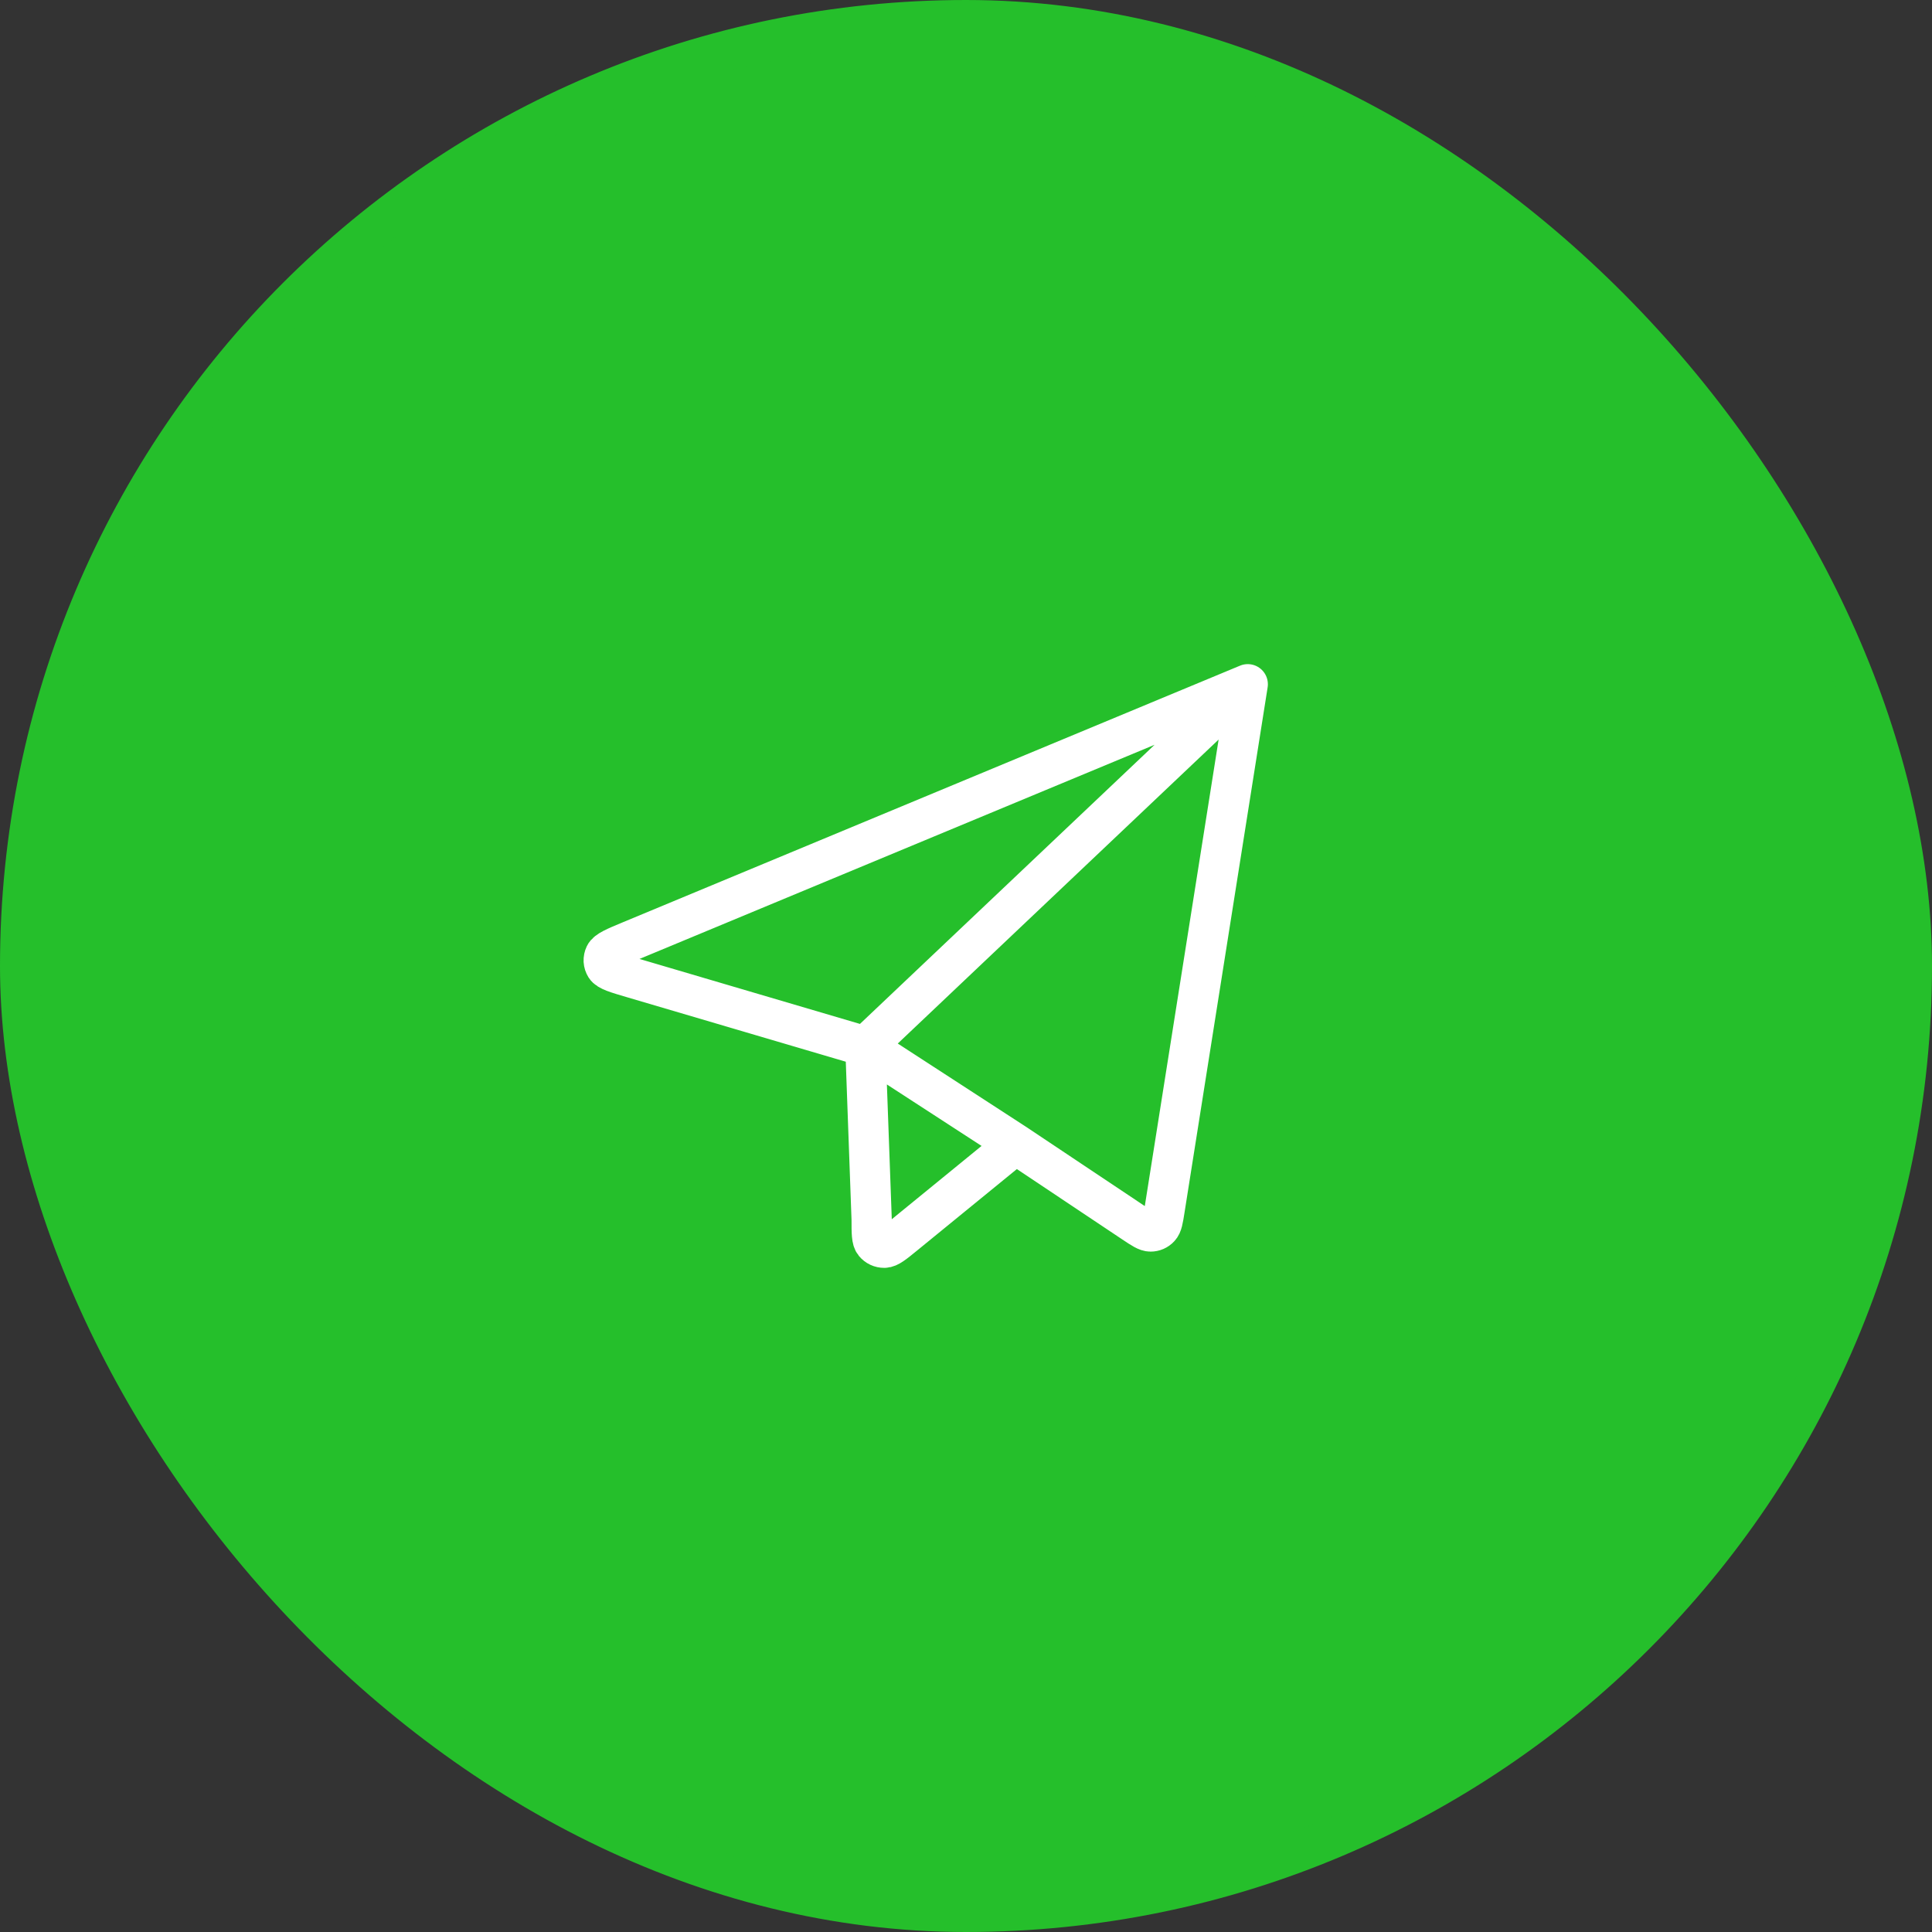
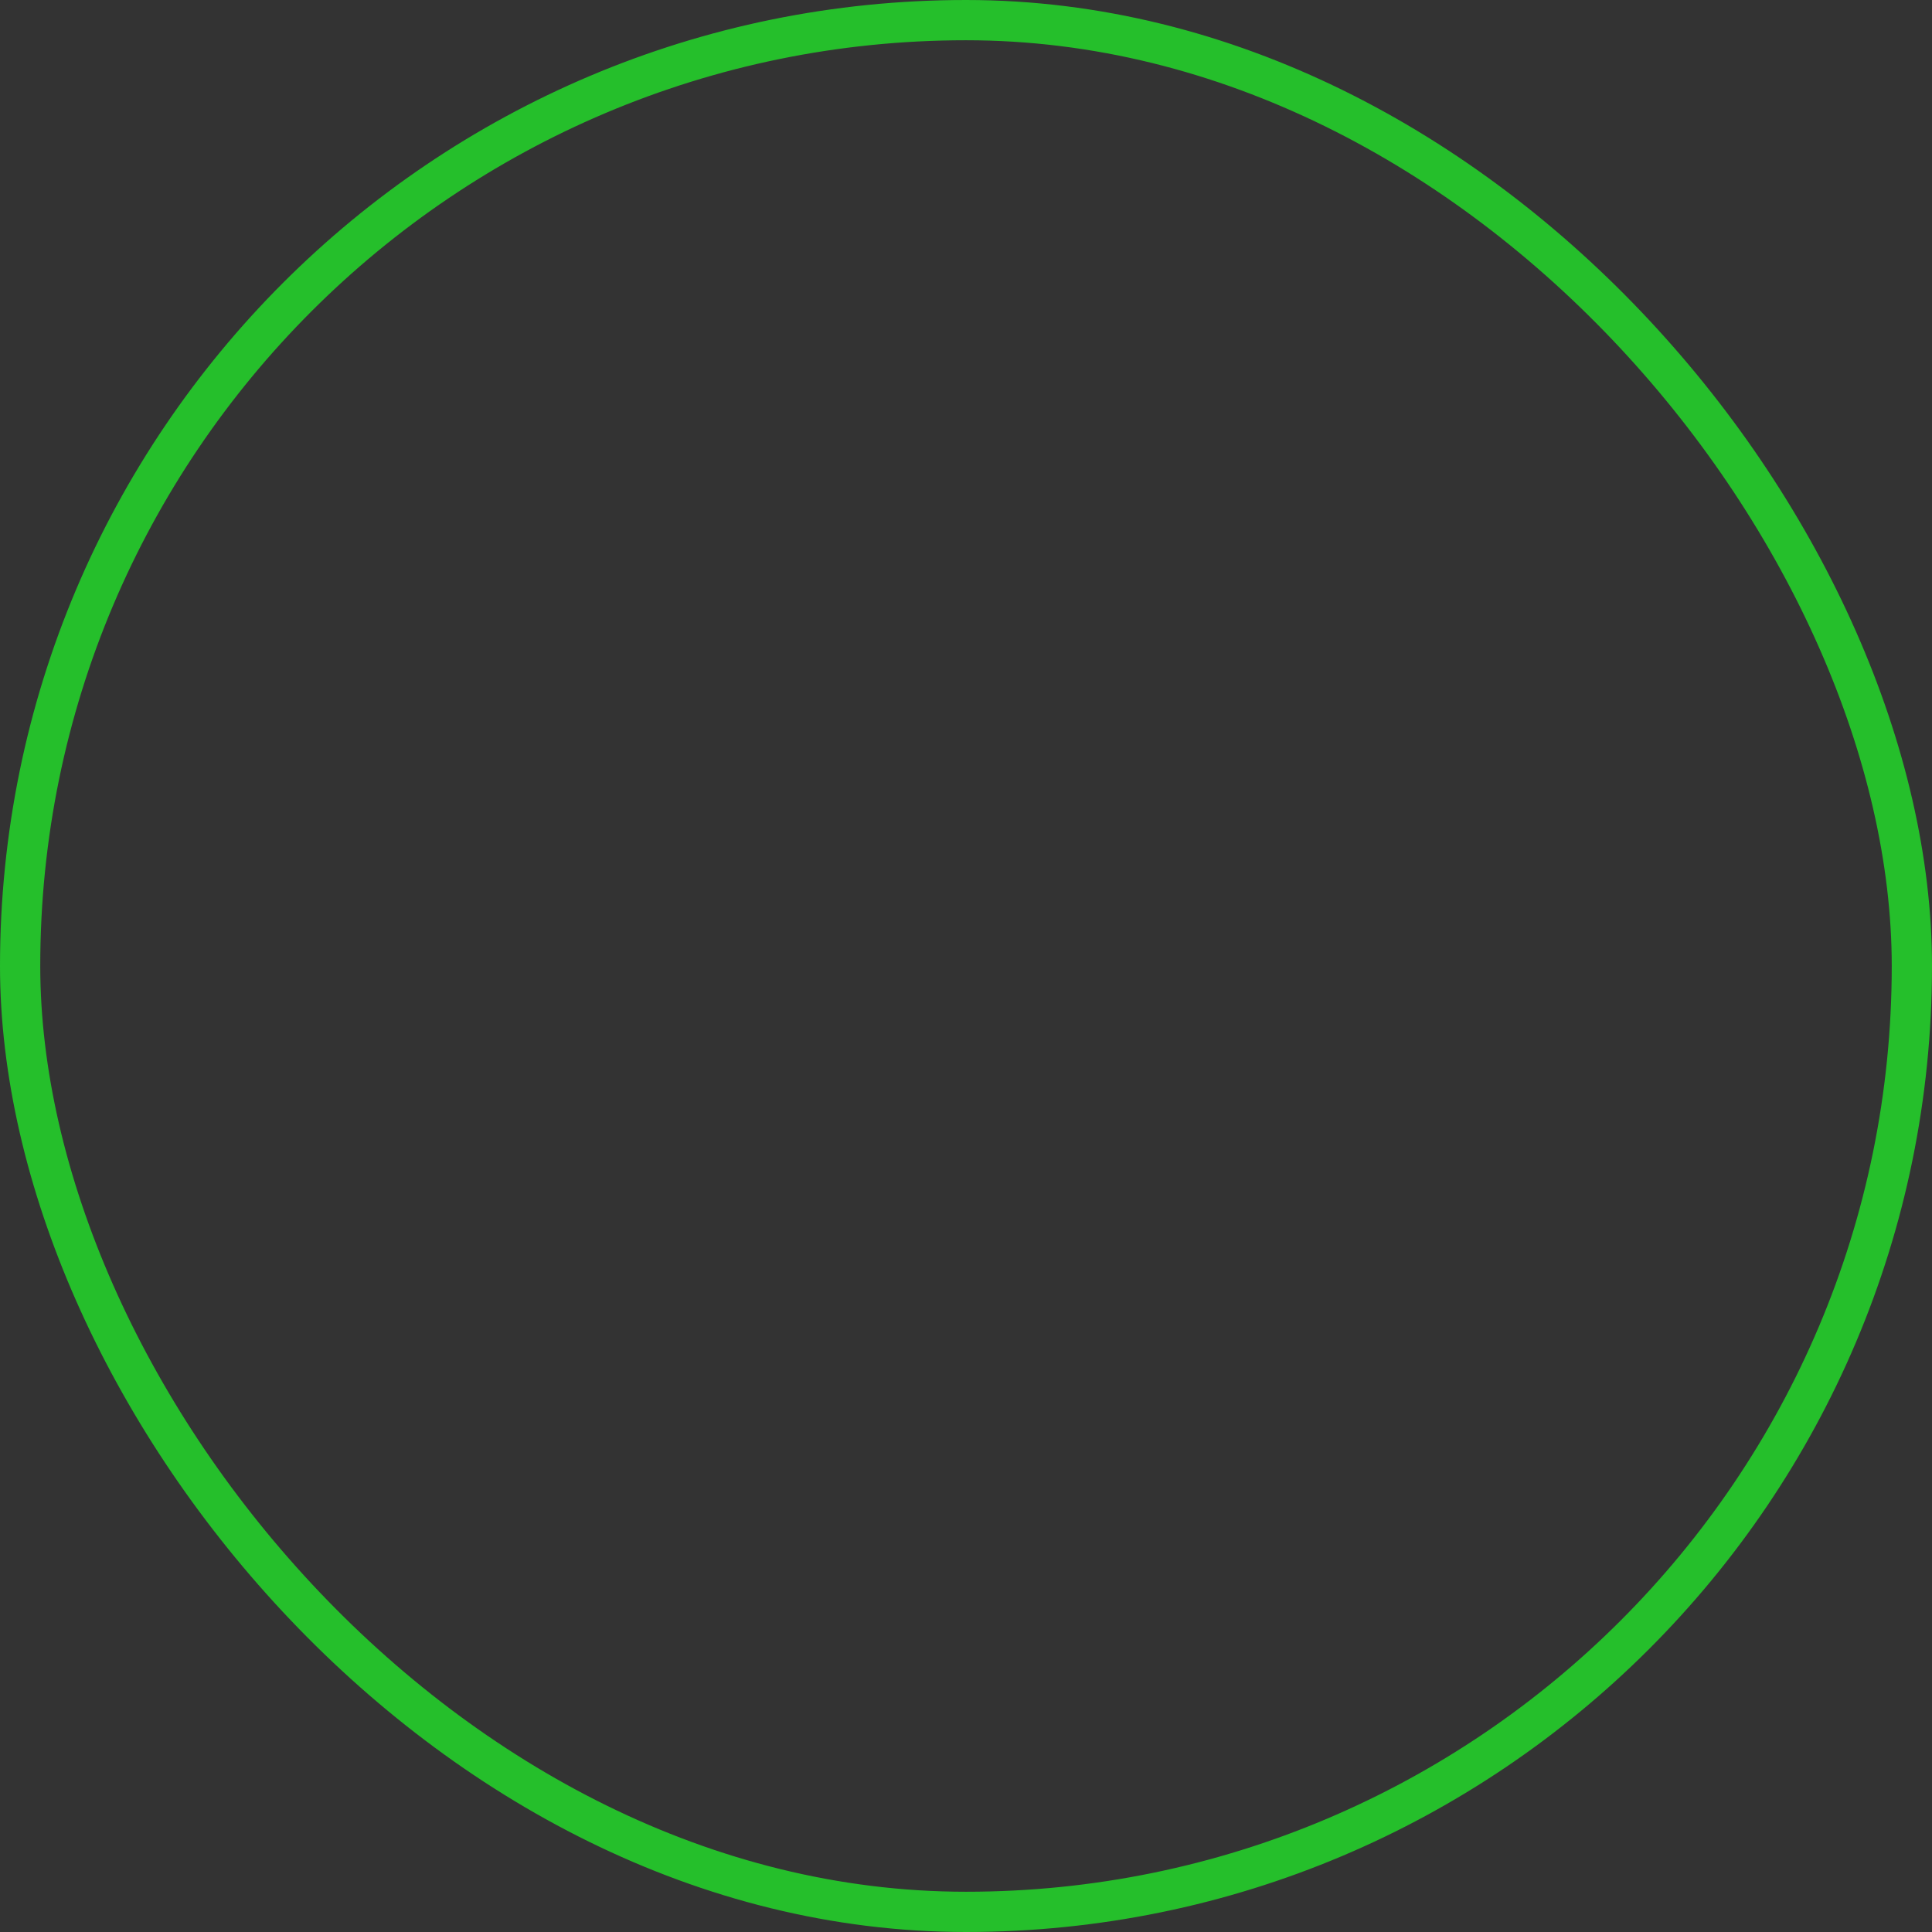
<svg xmlns="http://www.w3.org/2000/svg" width="48" height="48" viewBox="0 0 48 48" fill="none">
  <rect x="0" y="0" width="48" height="48" fill="#333333" stroke="none" />
-   <rect x="0.5" y="0.5" width="47" height="47" rx="23.5" fill="#25BF2B" />
  <rect x="0.5" y="0.5" width="47" height="47" rx="23.5" stroke="#25BF2B" />
-   <path d="M31 17L15.672 23.373C15.277 23.537 15.08 23.62 15.029 23.727C15.007 23.773 14.997 23.823 14.999 23.874C15.002 23.925 15.018 23.974 15.045 24.017C15.108 24.117 15.313 24.177 15.725 24.298L21.5 26M31 17L28.935 30.049C28.895 30.303 28.875 30.43 28.808 30.499C28.78 30.53 28.745 30.554 28.707 30.571C28.668 30.588 28.627 30.596 28.585 30.596C28.488 30.596 28.38 30.524 28.164 30.38L25.234 28.424M31 17L21.5 26M21.5 26L21.656 30.3C21.656 30.634 21.656 30.801 21.725 30.885C21.785 30.959 21.875 31.001 21.971 31C22.081 30.999 22.211 30.892 22.471 30.68L25.234 28.424M21.5 26L25.234 28.424" stroke="white" stroke-linecap="round" stroke-linejoin="round" />
</svg>